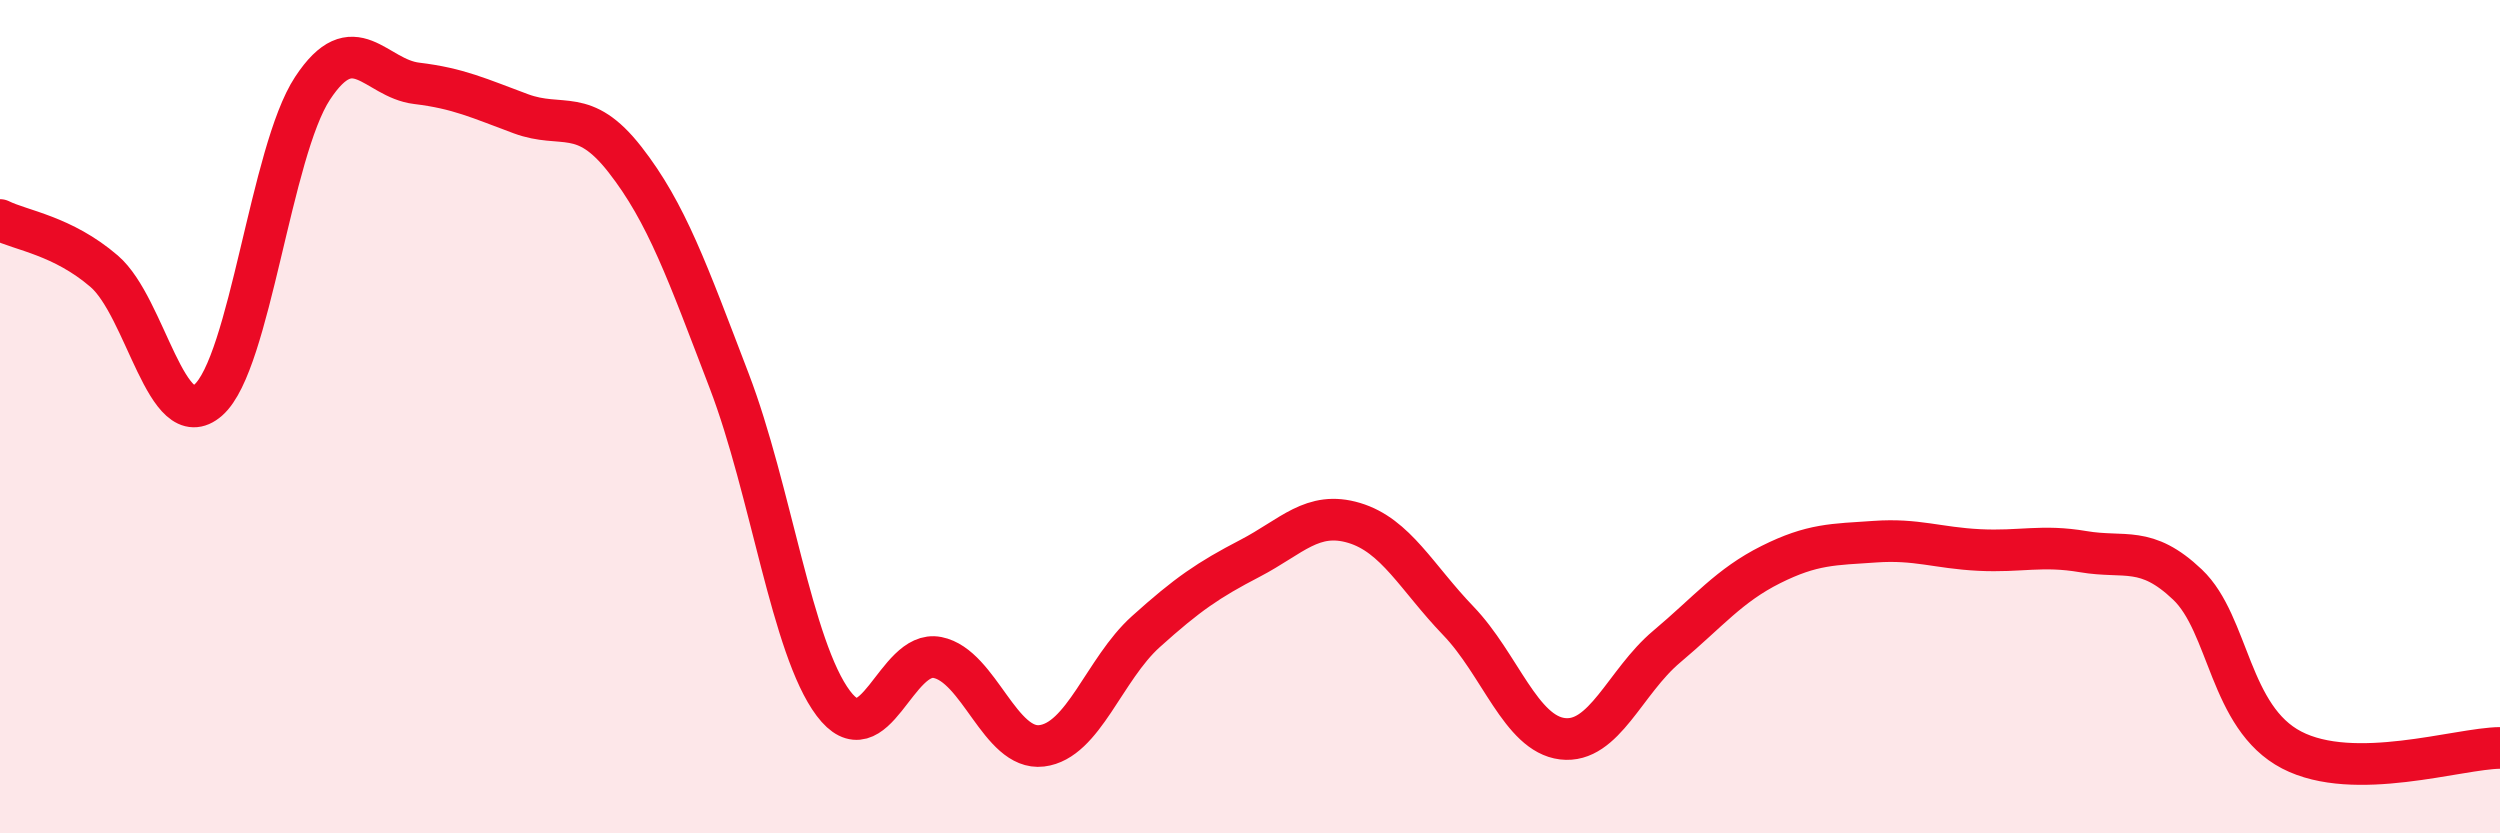
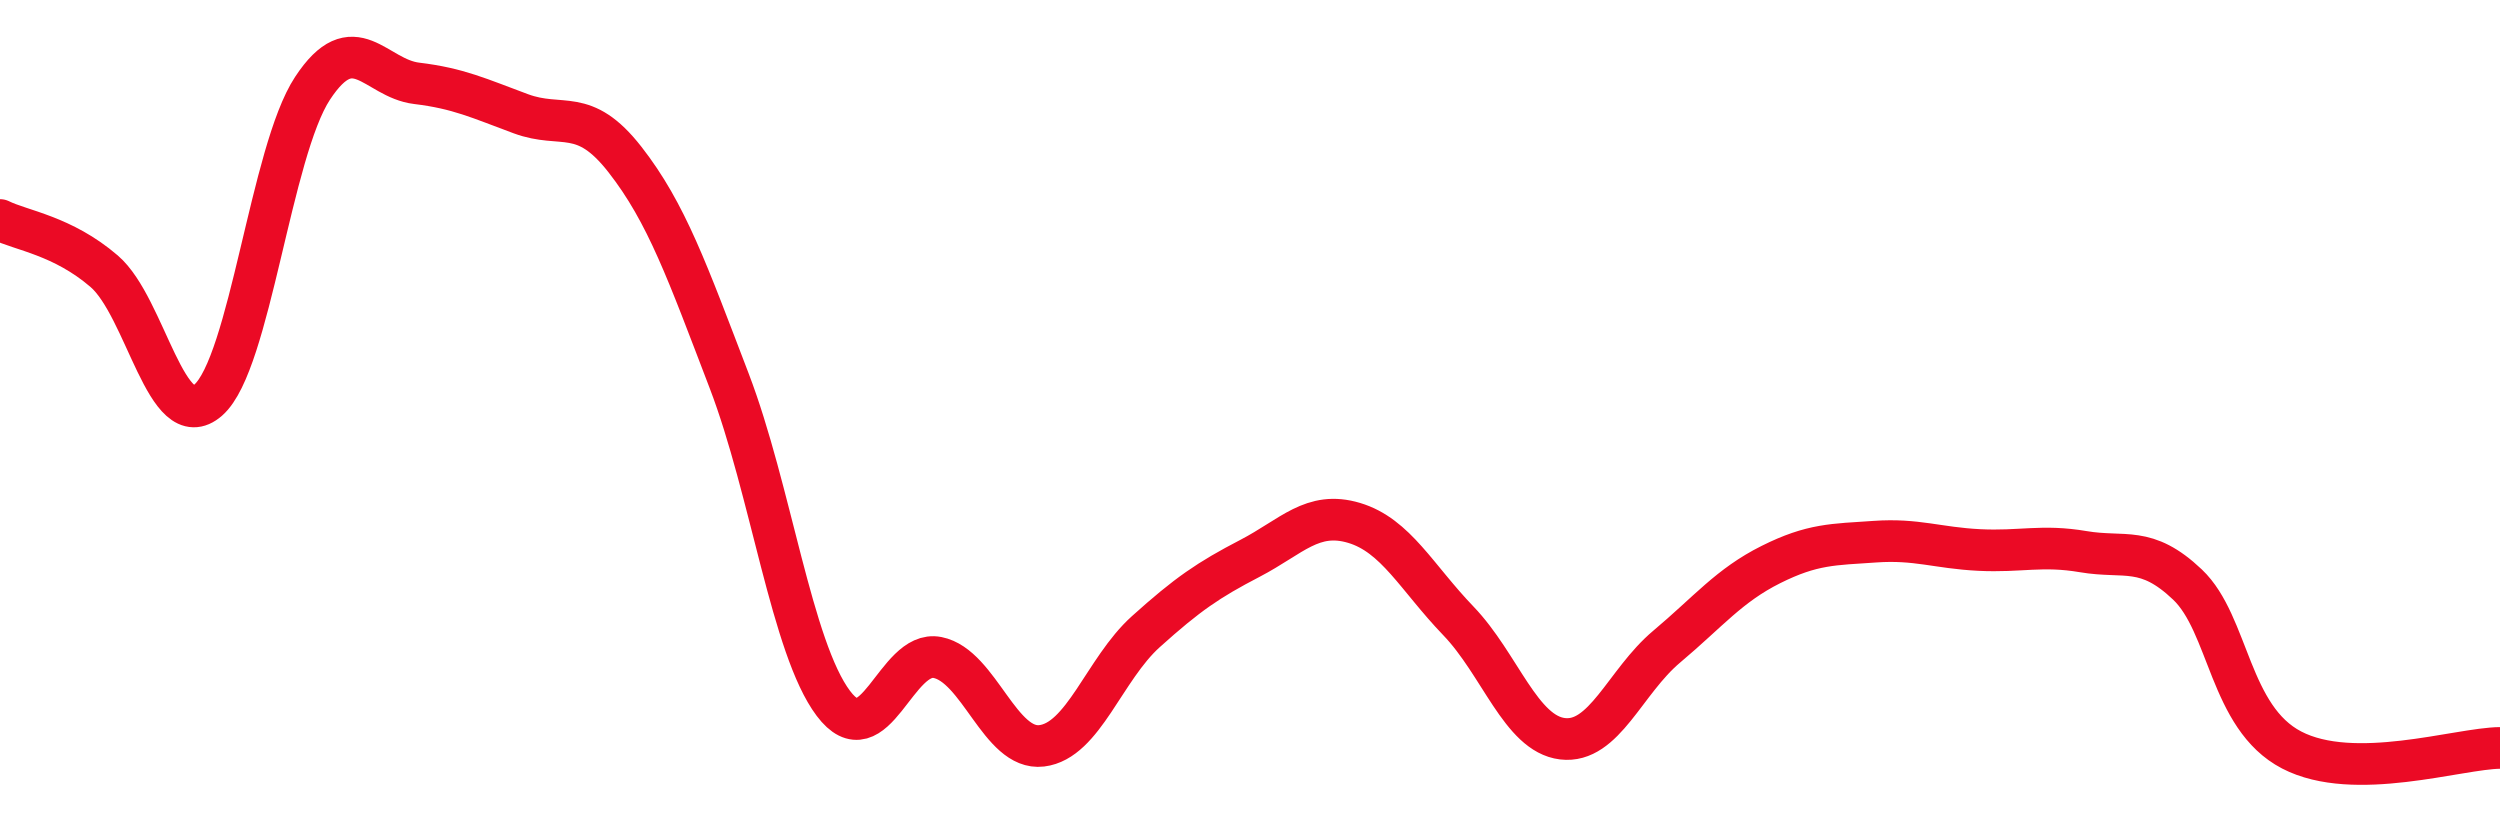
<svg xmlns="http://www.w3.org/2000/svg" width="60" height="20" viewBox="0 0 60 20">
-   <path d="M 0,5.28 C 0.5,5.53 1.5,5.65 2.5,6.51 C 3.5,7.37 4,10.48 5,9.6 C 6,8.72 6.5,3.64 7.5,2.12 C 8.5,0.6 9,1.88 10,2 C 11,2.12 11.5,2.36 12.5,2.73 C 13.5,3.1 14,2.55 15,3.83 C 16,5.11 16.5,6.53 17.5,9.14 C 18.5,11.75 19,15.55 20,16.88 C 21,18.21 21.5,15.58 22.5,15.78 C 23.5,15.98 24,18.02 25,17.9 C 26,17.78 26.5,16.06 27.5,15.16 C 28.5,14.26 29,13.92 30,13.4 C 31,12.88 31.5,12.25 32.5,12.55 C 33.5,12.85 34,13.86 35,14.9 C 36,15.94 36.5,17.61 37.5,17.73 C 38.5,17.85 39,16.36 40,15.52 C 41,14.68 41.5,14.05 42.5,13.55 C 43.5,13.05 44,13.07 45,13 C 46,12.93 46.5,13.15 47.5,13.2 C 48.5,13.25 49,13.07 50,13.24 C 51,13.41 51.5,13.08 52.5,14.03 C 53.5,14.98 53.5,17.22 55,18 C 56.5,18.78 59,17.96 60,17.95L60 20L0 20Z" fill="#EB0A25" opacity="0.1" stroke-linecap="round" stroke-linejoin="round" />
  <path d="M 0,5.28 C 0.5,5.53 1.5,5.65 2.5,6.51 C 3.5,7.37 4,10.48 5,9.6 C 6,8.72 6.5,3.64 7.5,2.12 C 8.5,0.6 9,1.88 10,2 C 11,2.12 11.5,2.36 12.5,2.73 C 13.5,3.1 14,2.55 15,3.83 C 16,5.11 16.5,6.53 17.5,9.14 C 18.5,11.75 19,15.55 20,16.88 C 21,18.21 21.5,15.58 22.5,15.78 C 23.5,15.98 24,18.02 25,17.9 C 26,17.78 26.5,16.06 27.5,15.16 C 28.5,14.26 29,13.92 30,13.4 C 31,12.88 31.5,12.25 32.5,12.55 C 33.5,12.85 34,13.86 35,14.9 C 36,15.94 36.5,17.61 37.5,17.73 C 38.5,17.85 39,16.36 40,15.52 C 41,14.68 41.5,14.05 42.5,13.55 C 43.5,13.05 44,13.07 45,13 C 46,12.93 46.5,13.15 47.5,13.2 C 48.5,13.25 49,13.07 50,13.24 C 51,13.41 51.5,13.08 52.5,14.03 C 53.5,14.98 53.5,17.22 55,18 C 56.5,18.78 59,17.96 60,17.95" stroke="#EB0A25" stroke-width="1" fill="none" stroke-linecap="round" stroke-linejoin="round" />
</svg>